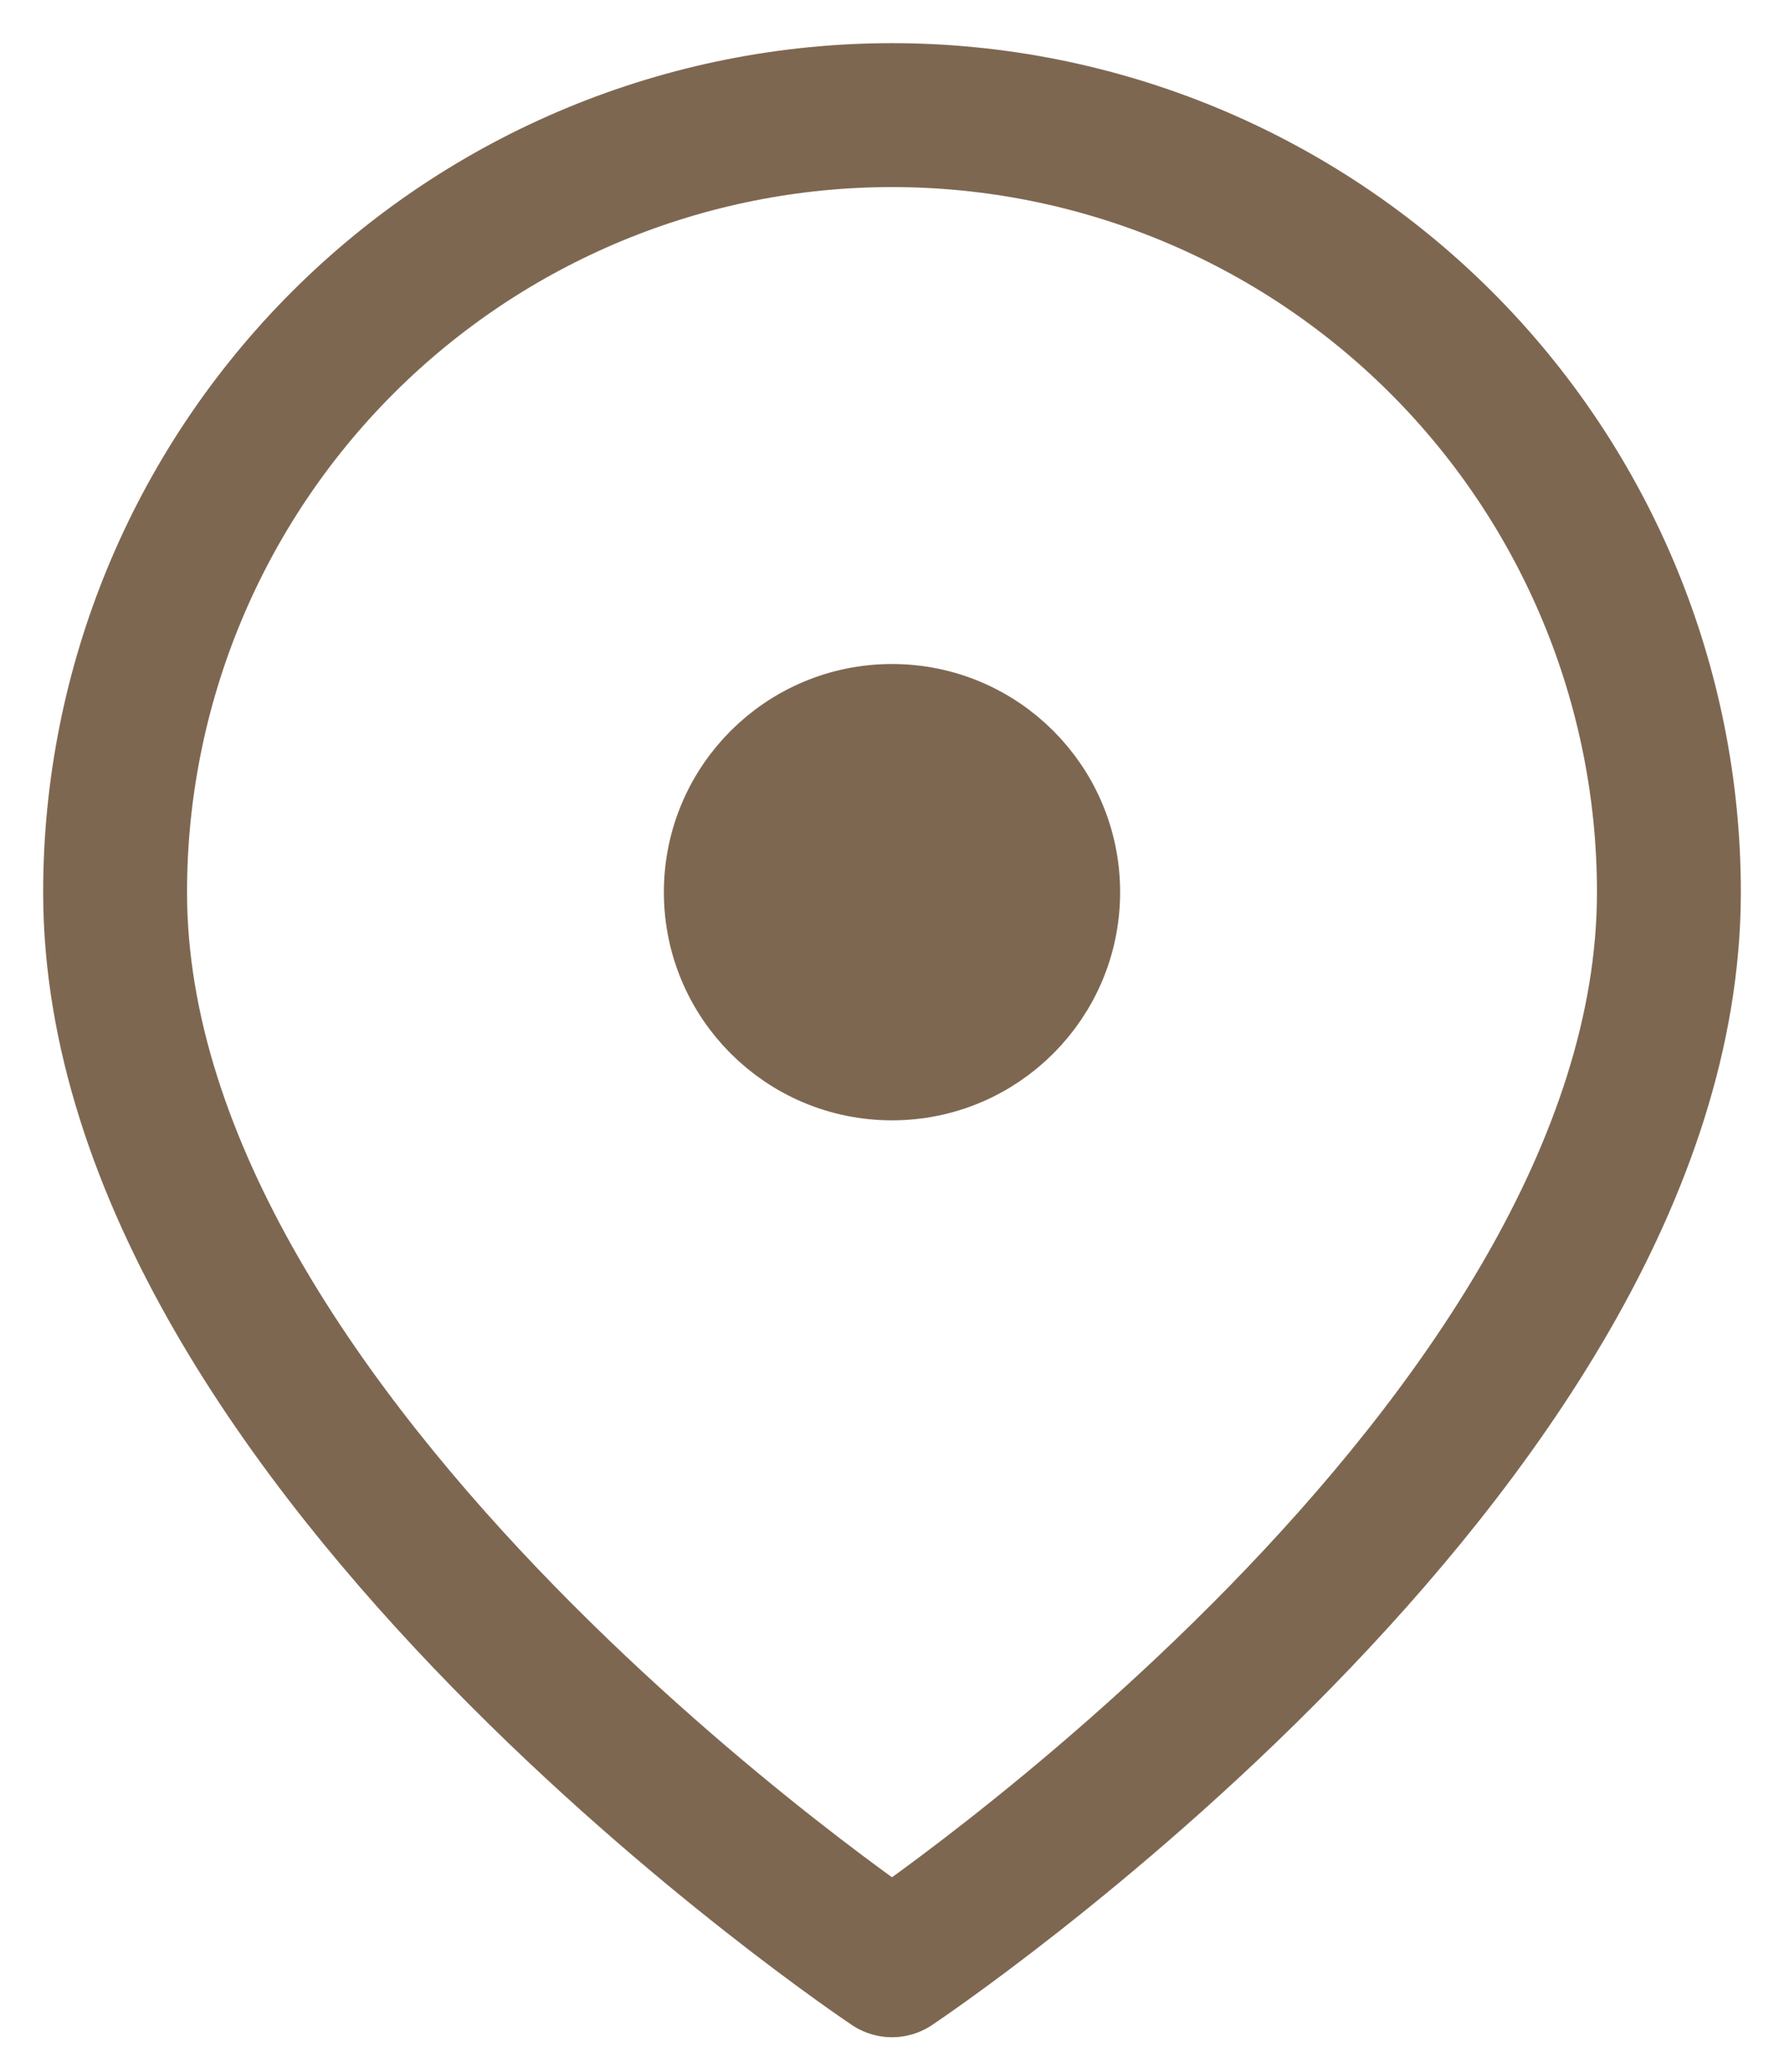
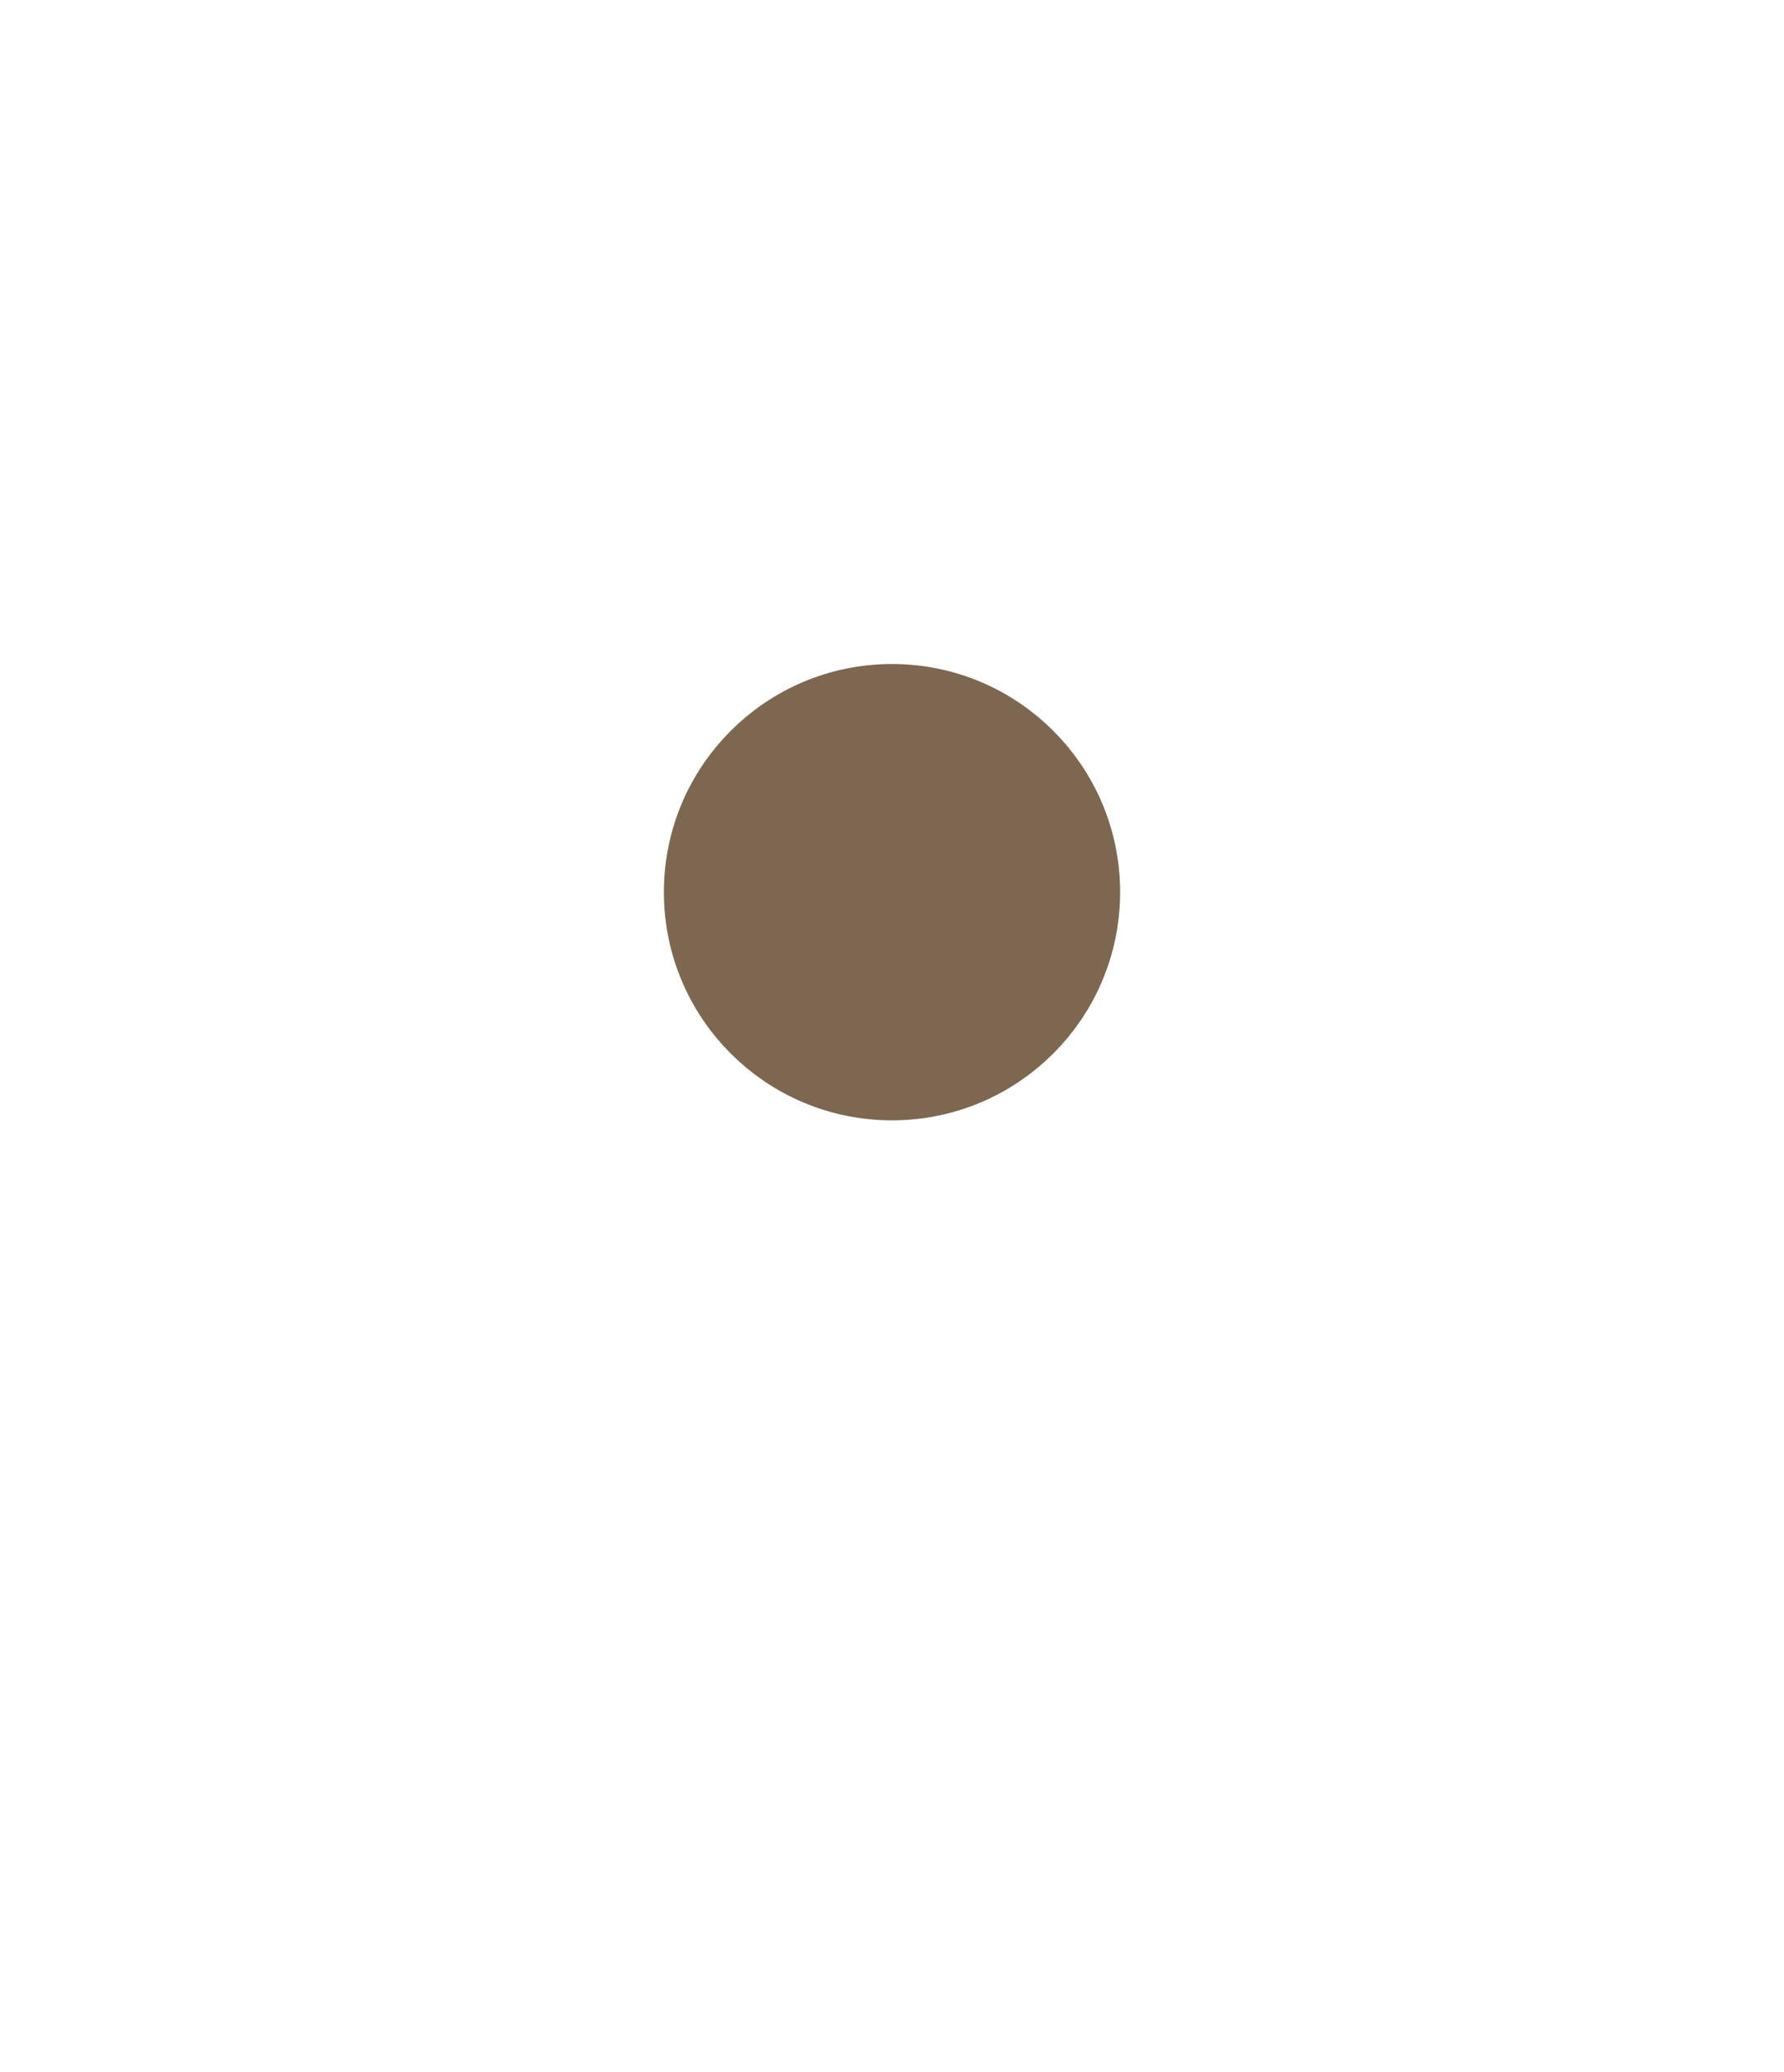
<svg xmlns="http://www.w3.org/2000/svg" width="31" height="36" viewBox="0 0 31 36" fill="none">
-   <path d="M29 15.5C29 25.143 15.5 34.143 15.5 34.143C15.5 34.143 2 25.143 2 15.5C2 11.92 3.422 8.486 5.954 5.954C8.486 3.422 11.92 2 15.5 2C19.08 2 22.514 3.422 25.046 5.954C27.578 8.486 29 11.92 29 15.5Z" stroke="#7E6751" stroke-width="2.5" stroke-linecap="round" stroke-linejoin="round" />
  <path d="M15.5 18.714C17.275 18.714 18.714 17.275 18.714 15.5C18.714 13.725 17.275 12.286 15.5 12.286C13.725 12.286 12.286 13.725 12.286 15.5C12.286 17.275 13.725 18.714 15.5 18.714Z" fill="#7E6751" stroke="#7E6751" stroke-width="1.5" stroke-linecap="round" stroke-linejoin="round" />
</svg>